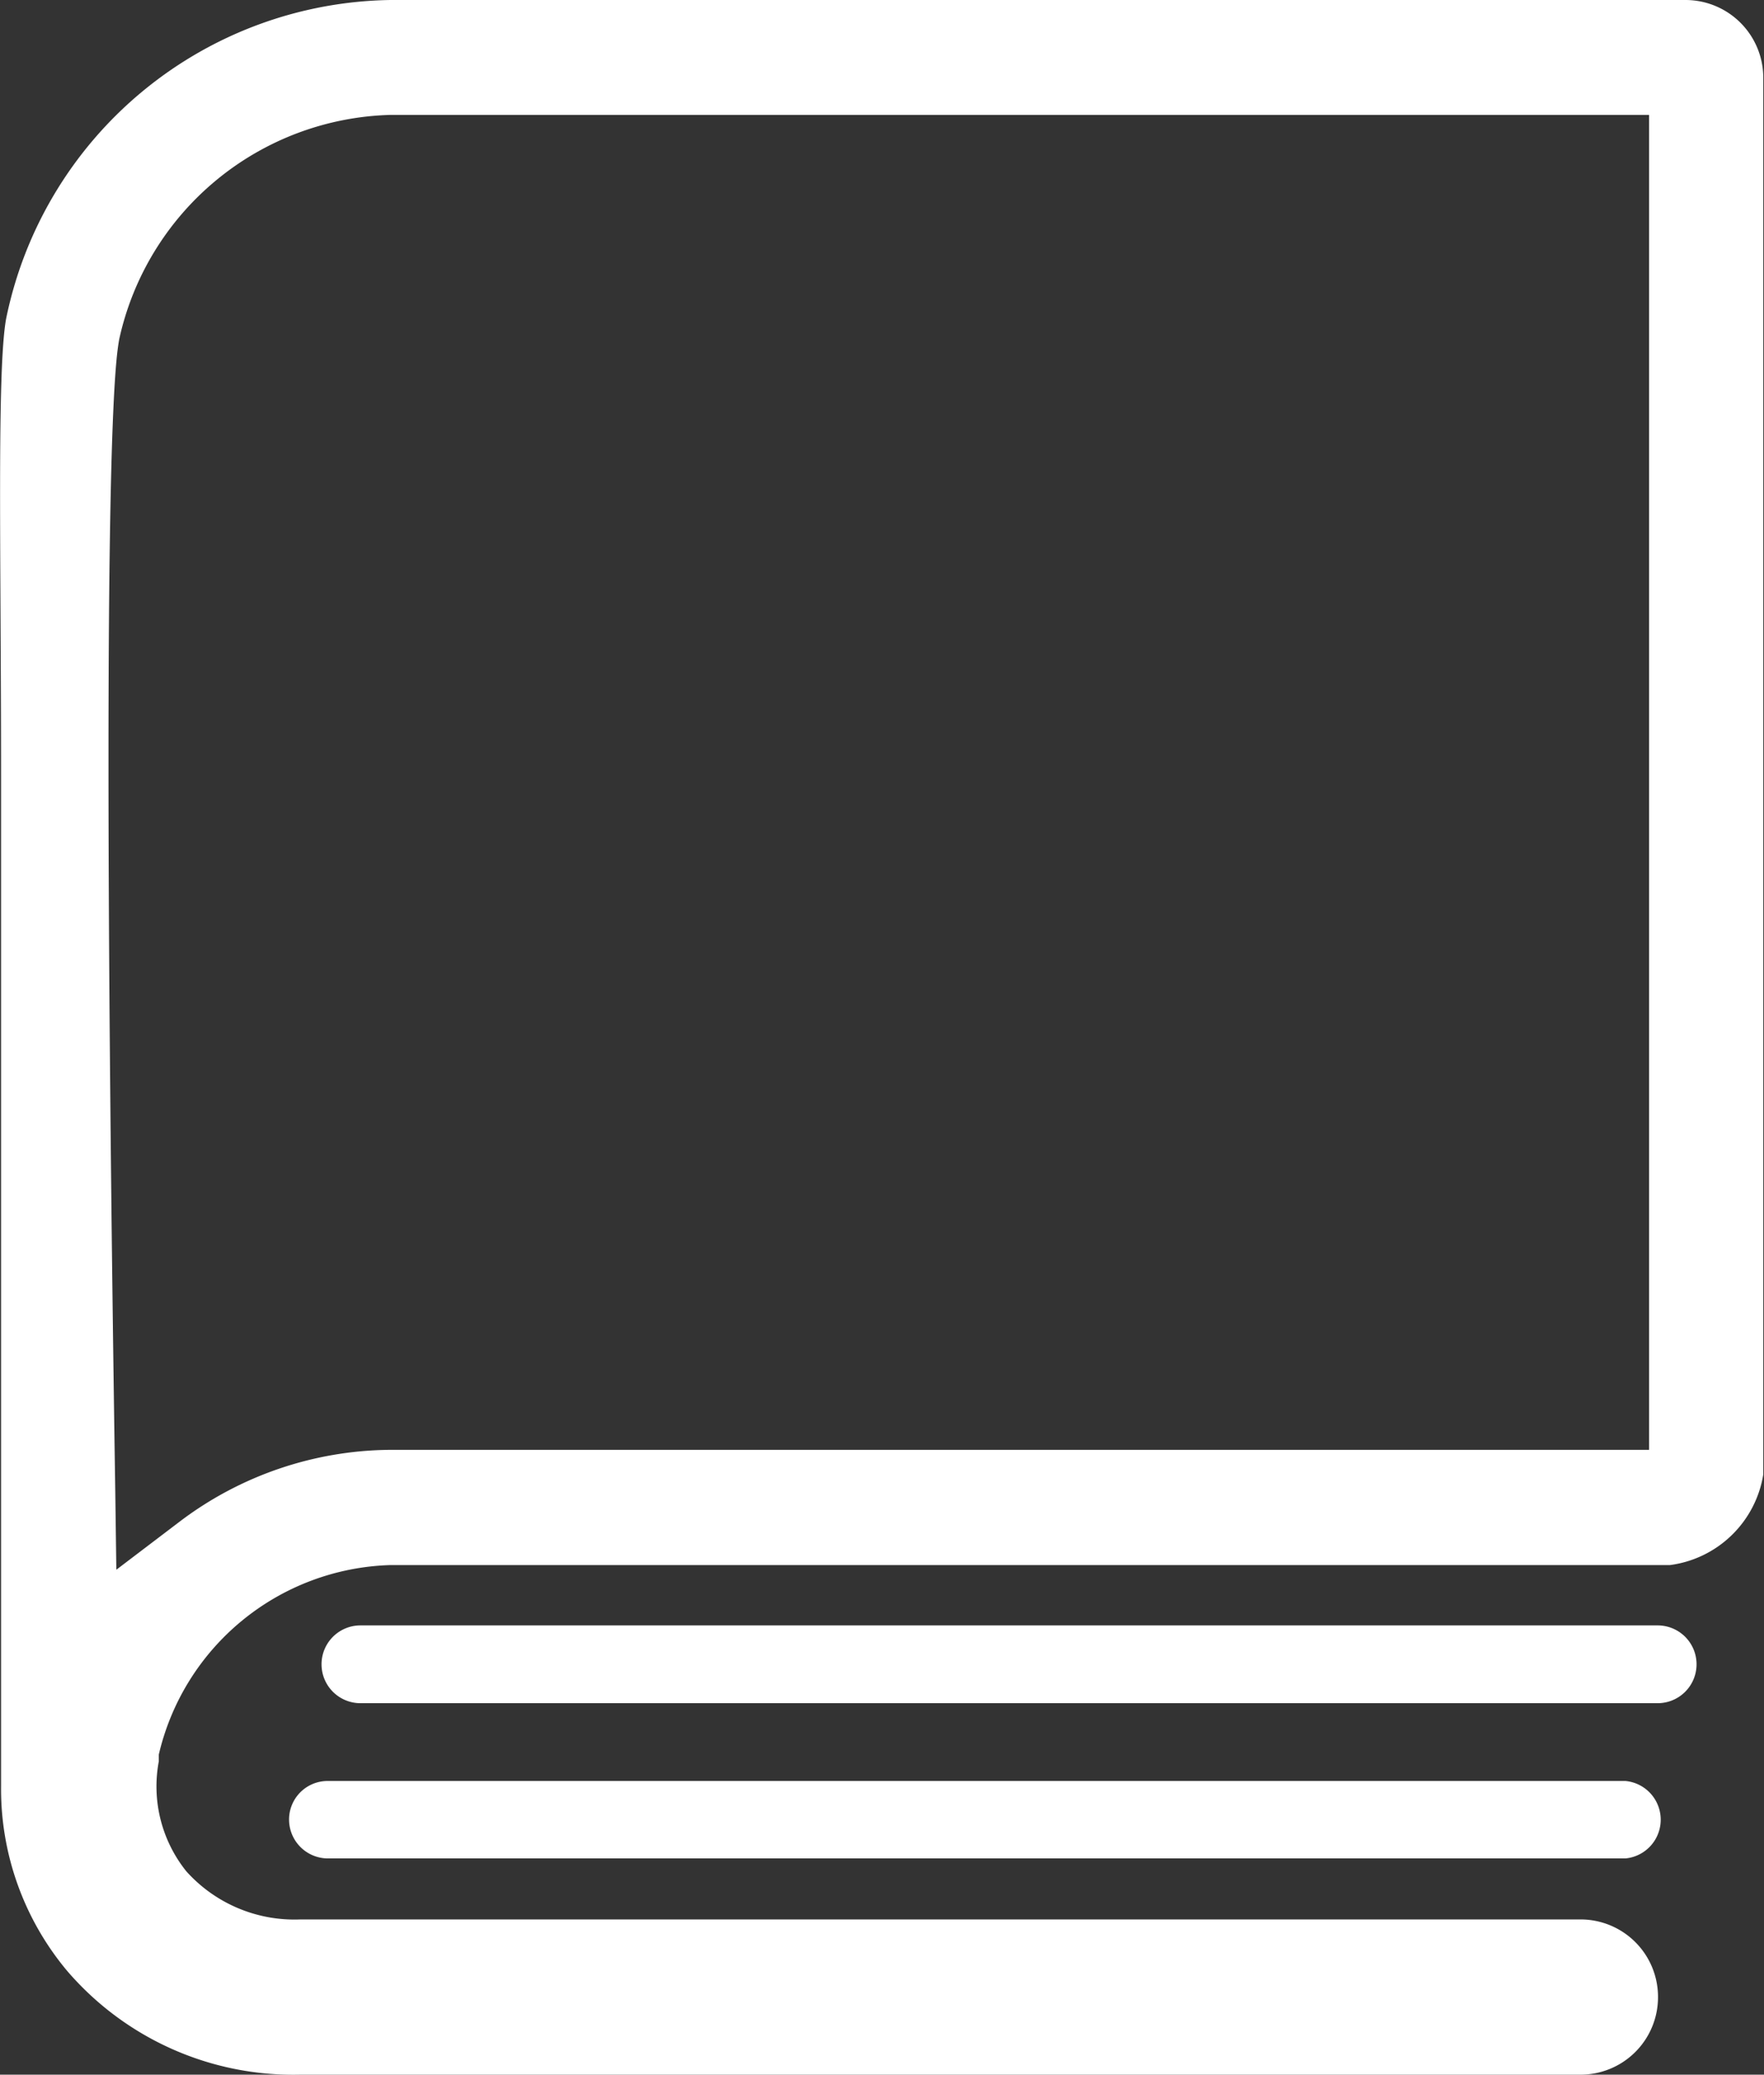
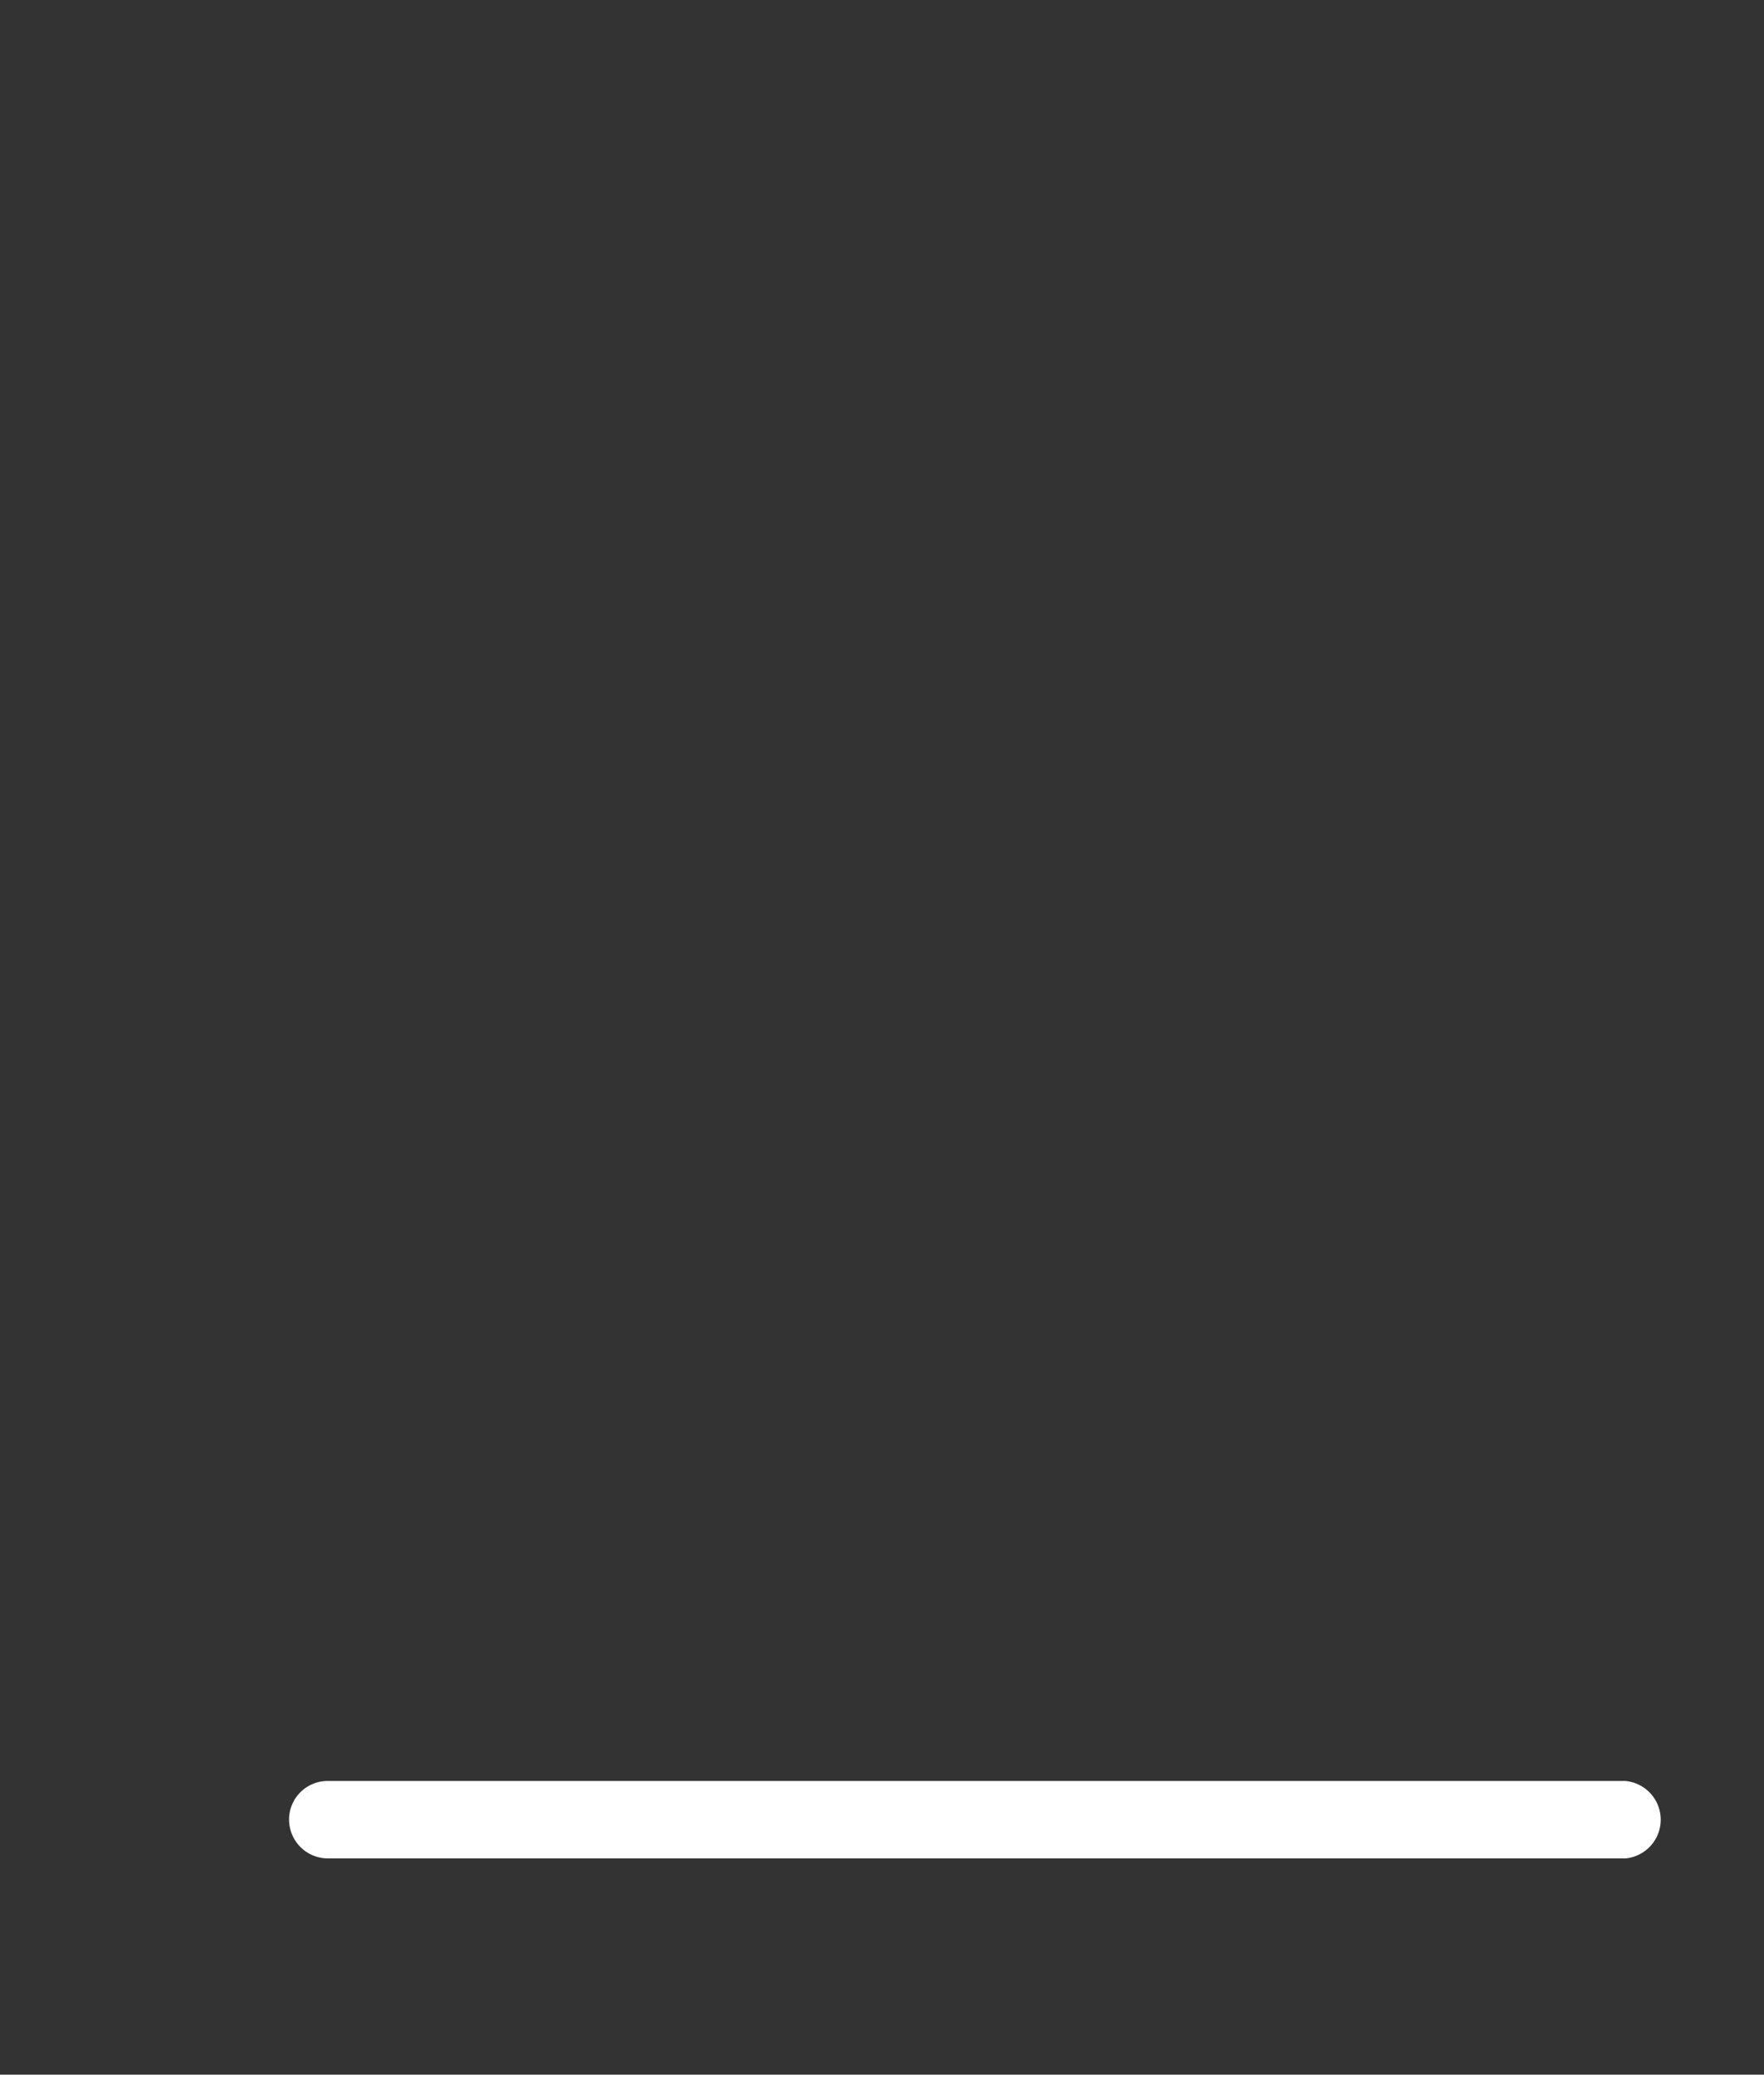
<svg xmlns="http://www.w3.org/2000/svg" id="a4e47741-3a71-453b-93e0-6daae129e889" data-name="Layer 1" viewBox="0 0 49.43 58.14">
  <rect x="0" y="0" width="49.43" height="58.14" fill="#333333" stroke="none" />
  <defs>
    <clipPath id="b7247fc0-82b0-4dad-a7de-684f88730d97" transform="translate(-273.33 -391.43)">
      <rect x="273.33" y="391.43" width="49.43" height="58.14" fill="none" />
    </clipPath>
  </defs>
  <title>download</title>
  <g clip-path="url(#b7247fc0-82b0-4dad-a7de-684f88730d97)">
-     <path d="M282.34,438.07a1.09,1.09,0,0,1,1.09-1.09h36.35a1.09,1.09,0,1,1,0,2.18H283.43a1.09,1.09,0,0,1-1.09-1.09" transform="translate(-273.33 -391.43)" fill="#fff" />
    <path d="M281.43,442.42a1.08,1.08,0,0,1,1.09-1.08h36.36a1.09,1.09,0,0,1,0,2.17H282.52a1.09,1.09,0,0,1-1.09-1.09" transform="translate(-273.33 -391.43)" fill="#fff" />
-     <path d="M276.56,433.22c-.12-7.73-.19-15-.19-20.47,0-10.14.23-11.4.3-11.81a8,8,0,0,1,7.6-6.29h35.27v37.41H284.27a9.88,9.88,0,0,0-5.89,2l-1.79,1.36Zm43.23,14.17a2.17,2.17,0,0,0-2.18-2.17H281.75a4.07,4.07,0,0,1-3.2-1.35,3.8,3.8,0,0,1-.77-3.08c0-.06,0-.13,0-.19a6.87,6.87,0,0,1,6.47-5.31h35.87a3.05,3.05,0,0,0,2.62-2.54V393.61a2.18,2.18,0,0,0-2.18-2.18l-.22,0-.22,0H284.27a11.16,11.16,0,0,0-10.77,8.94c-.26,1.47-.14,6.63-.14,12.8v28.31a7.94,7.94,0,0,0,1.85,5.18,8.35,8.35,0,0,0,6.54,2.91h35.86a2.17,2.17,0,0,0,2.18-2.18" transform="translate(-273.33 -391.43)" fill="#fff" />
  </g>
</svg>